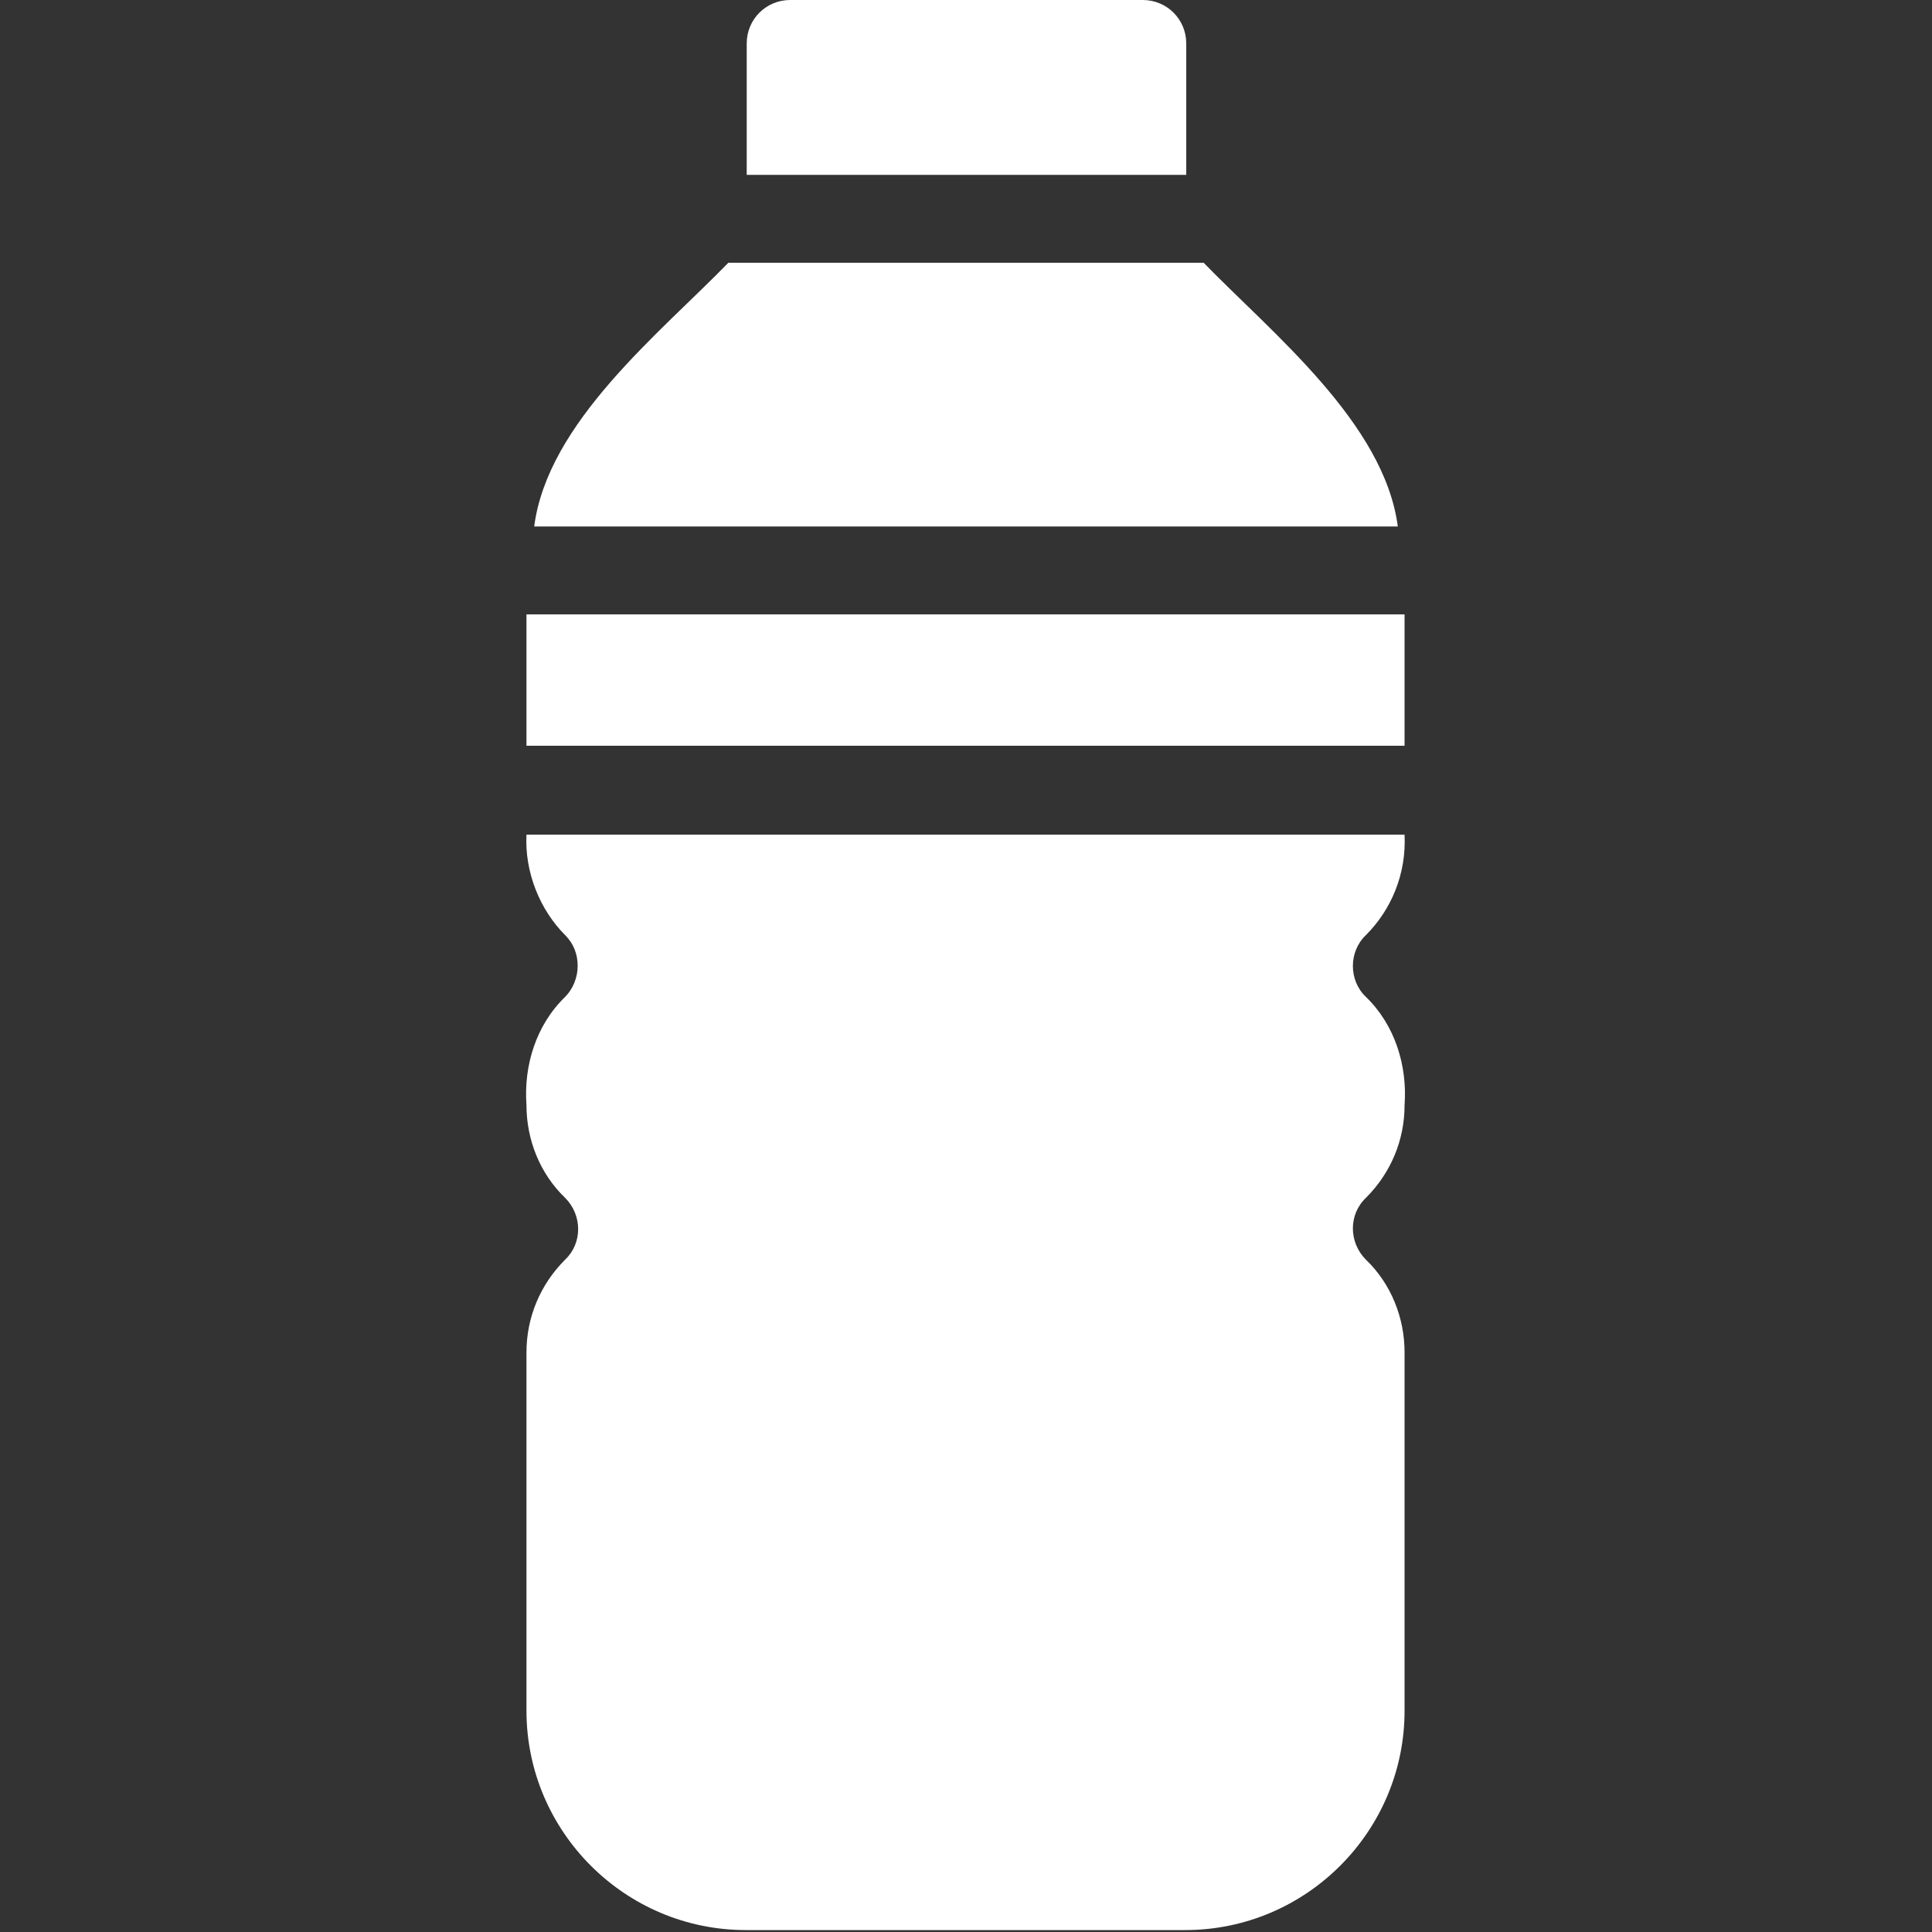
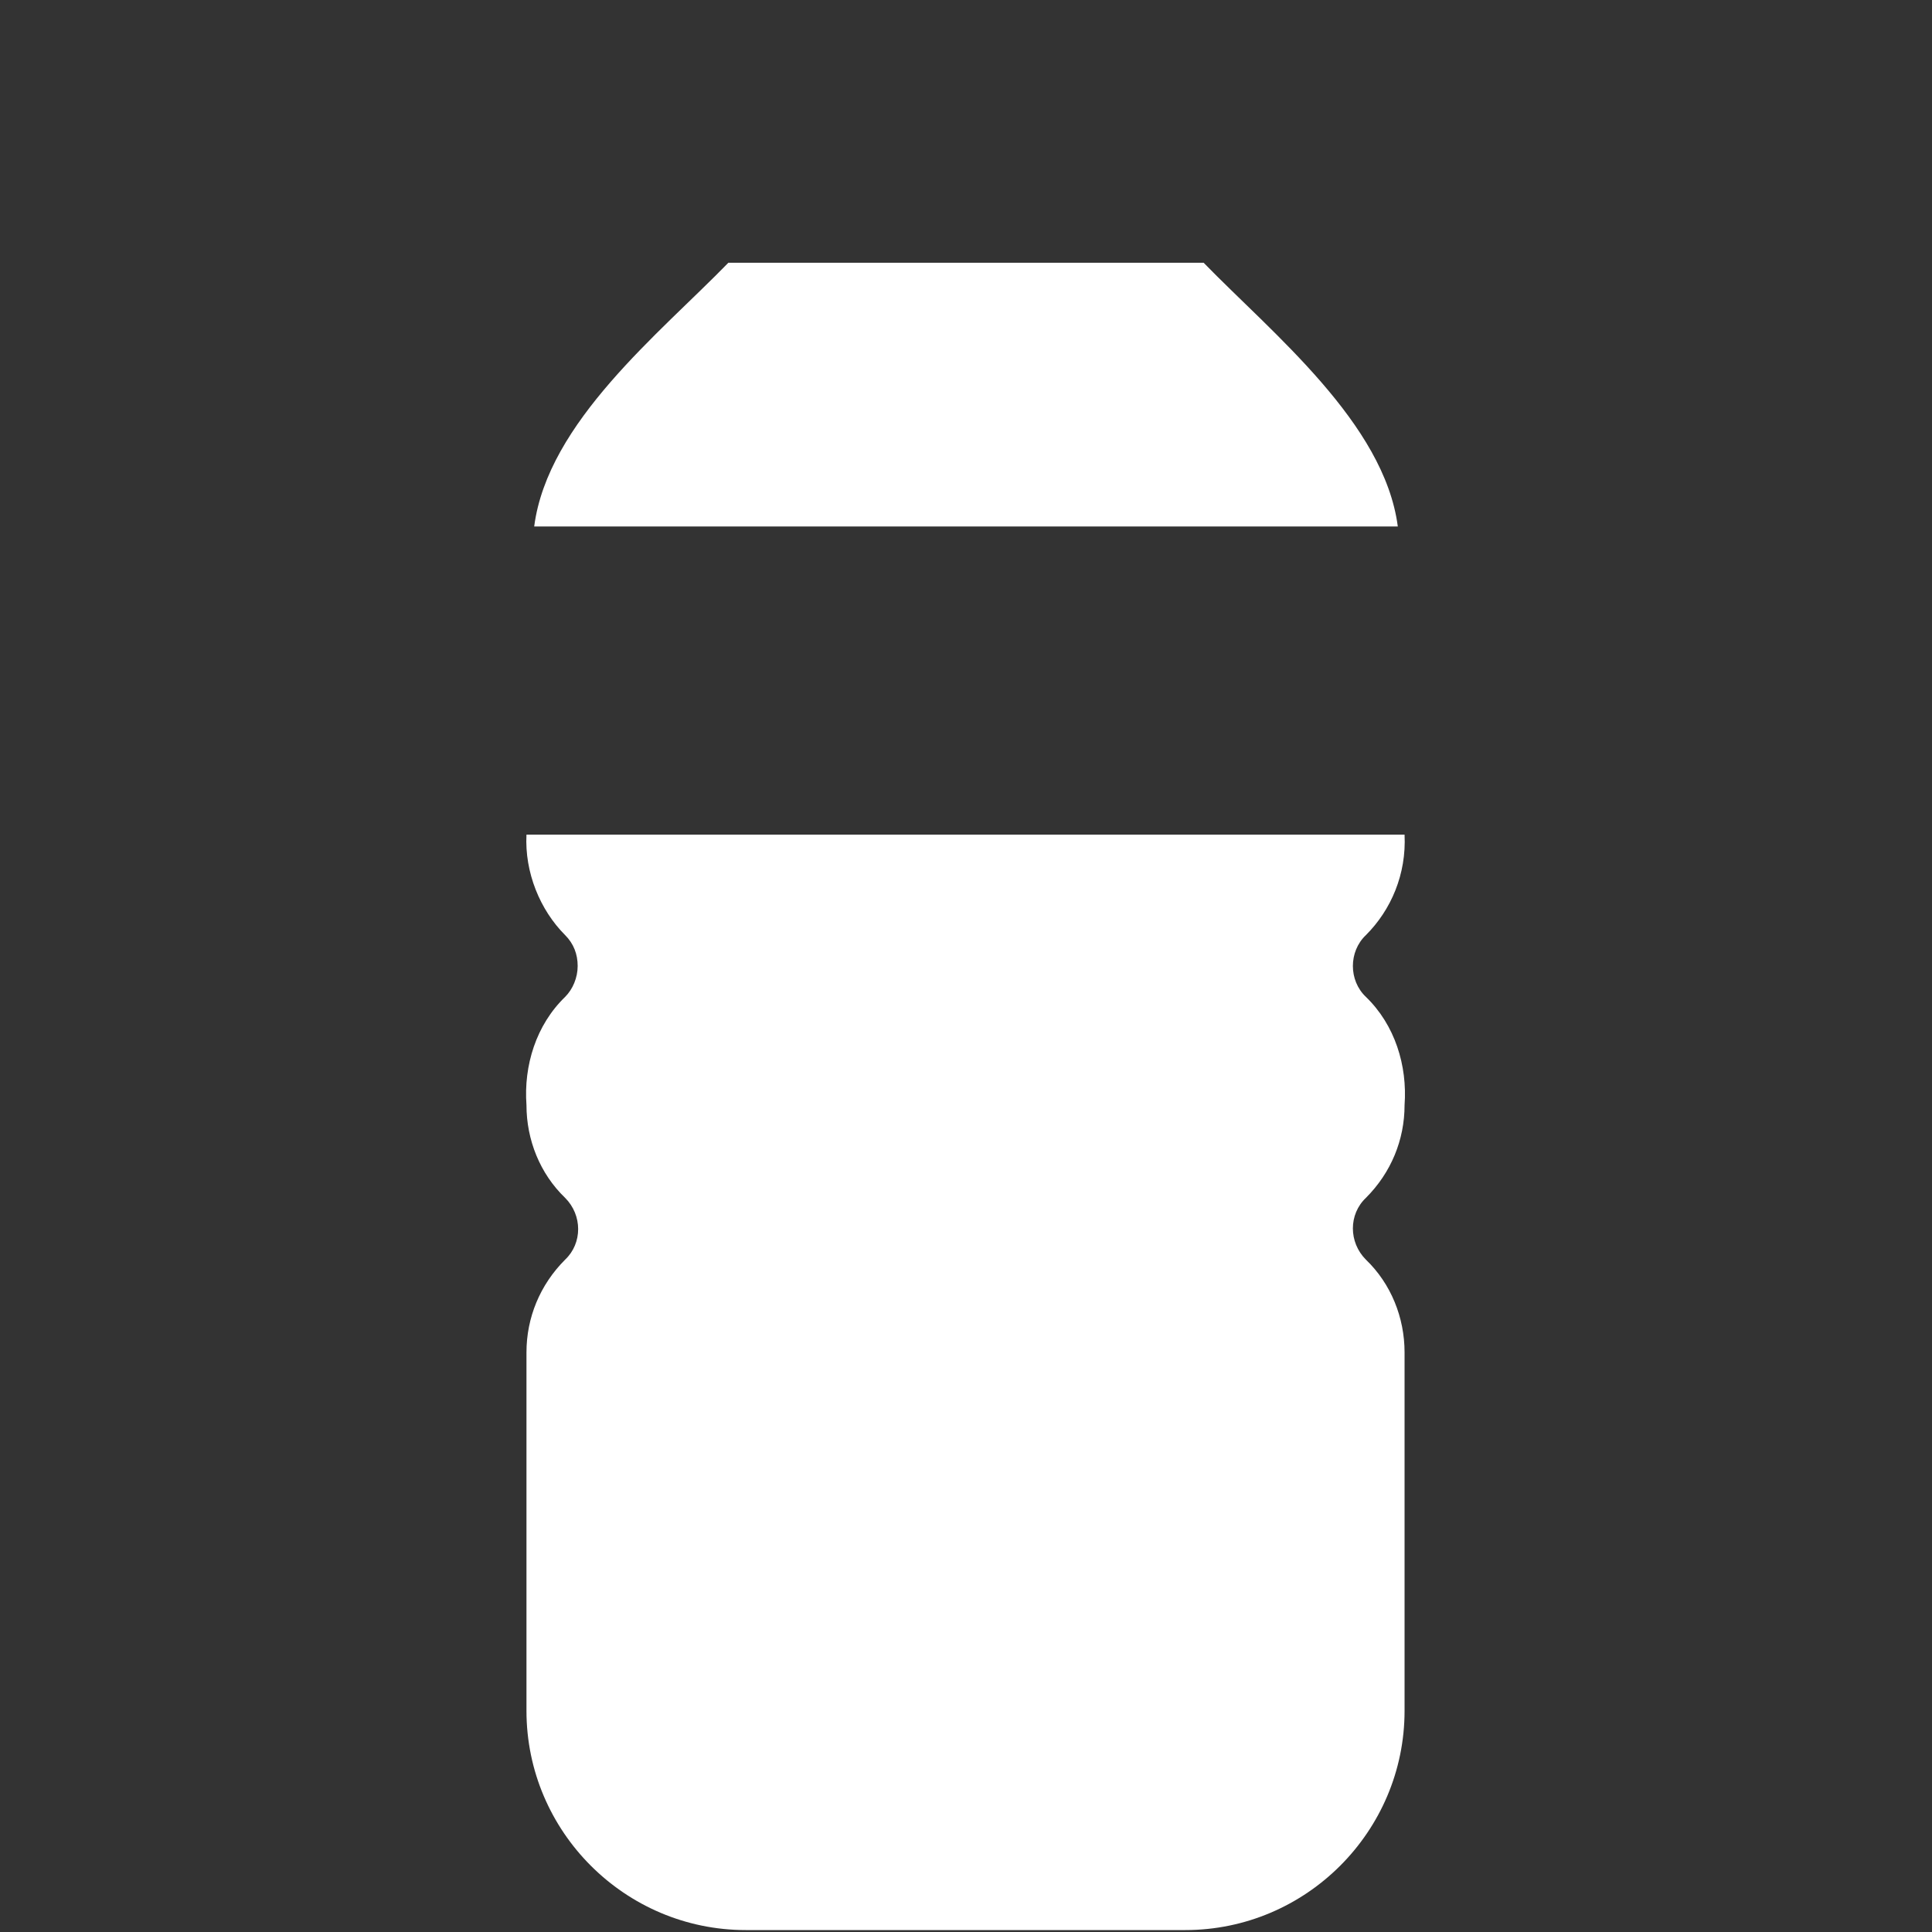
<svg xmlns="http://www.w3.org/2000/svg" id="Capa_1" version="1.1" viewBox="0 0 200 200">
  <rect x="0" y="0" width="200" height="200" fill="#333333" stroke="none" />
  <defs>
    <style>
      .st0 {
        fill: #fff;
      }
    </style>
  </defs>
  <g id="Line">
    <path class="st0" d="M54.5,86.4c-.2,3.9,1.4,7.8,4,10.4.9.9,1.3,2,1.3,3.2s-.5,2.4-1.3,3.2c-3,2.9-4.3,7.1-4,11.2,0,3.6,1.4,7.1,4,9.6,1.8,1.8,1.8,4.7,0,6.4-2.6,2.6-4,6-4,9.6v37.1c0,12.5,10.2,22.7,22.7,22.7h45.5c12.5,0,22.7-10.2,22.7-22.7v-37.1c0-3.6-1.4-7.1-4-9.6-1.8-1.8-1.8-4.7,0-6.4,2.6-2.6,4-6,4-9.6.3-4.1-1-8.3-4-11.2-1.8-1.7-1.8-4.7,0-6.4,2.6-2.6,4.2-6.3,4-10.4H54.5Z" />
    <path class="st0" d="M144.7,54.5c-1.4-10.7-13-20-20.1-27.3h-49.2c-7.1,7.3-18.7,16.5-20.1,27.3h89.4Z" />
-     <path class="st0" d="M54.5,63.6h90.9v13.6H54.5v-13.6Z" />
-     <path class="st0" d="M81.8,0c-2.5,0-4.5,2-4.5,4.5v13.6h45.5V4.5c0-2.5-2-4.5-4.5-4.5h-36.4Z" />
  </g>
</svg>